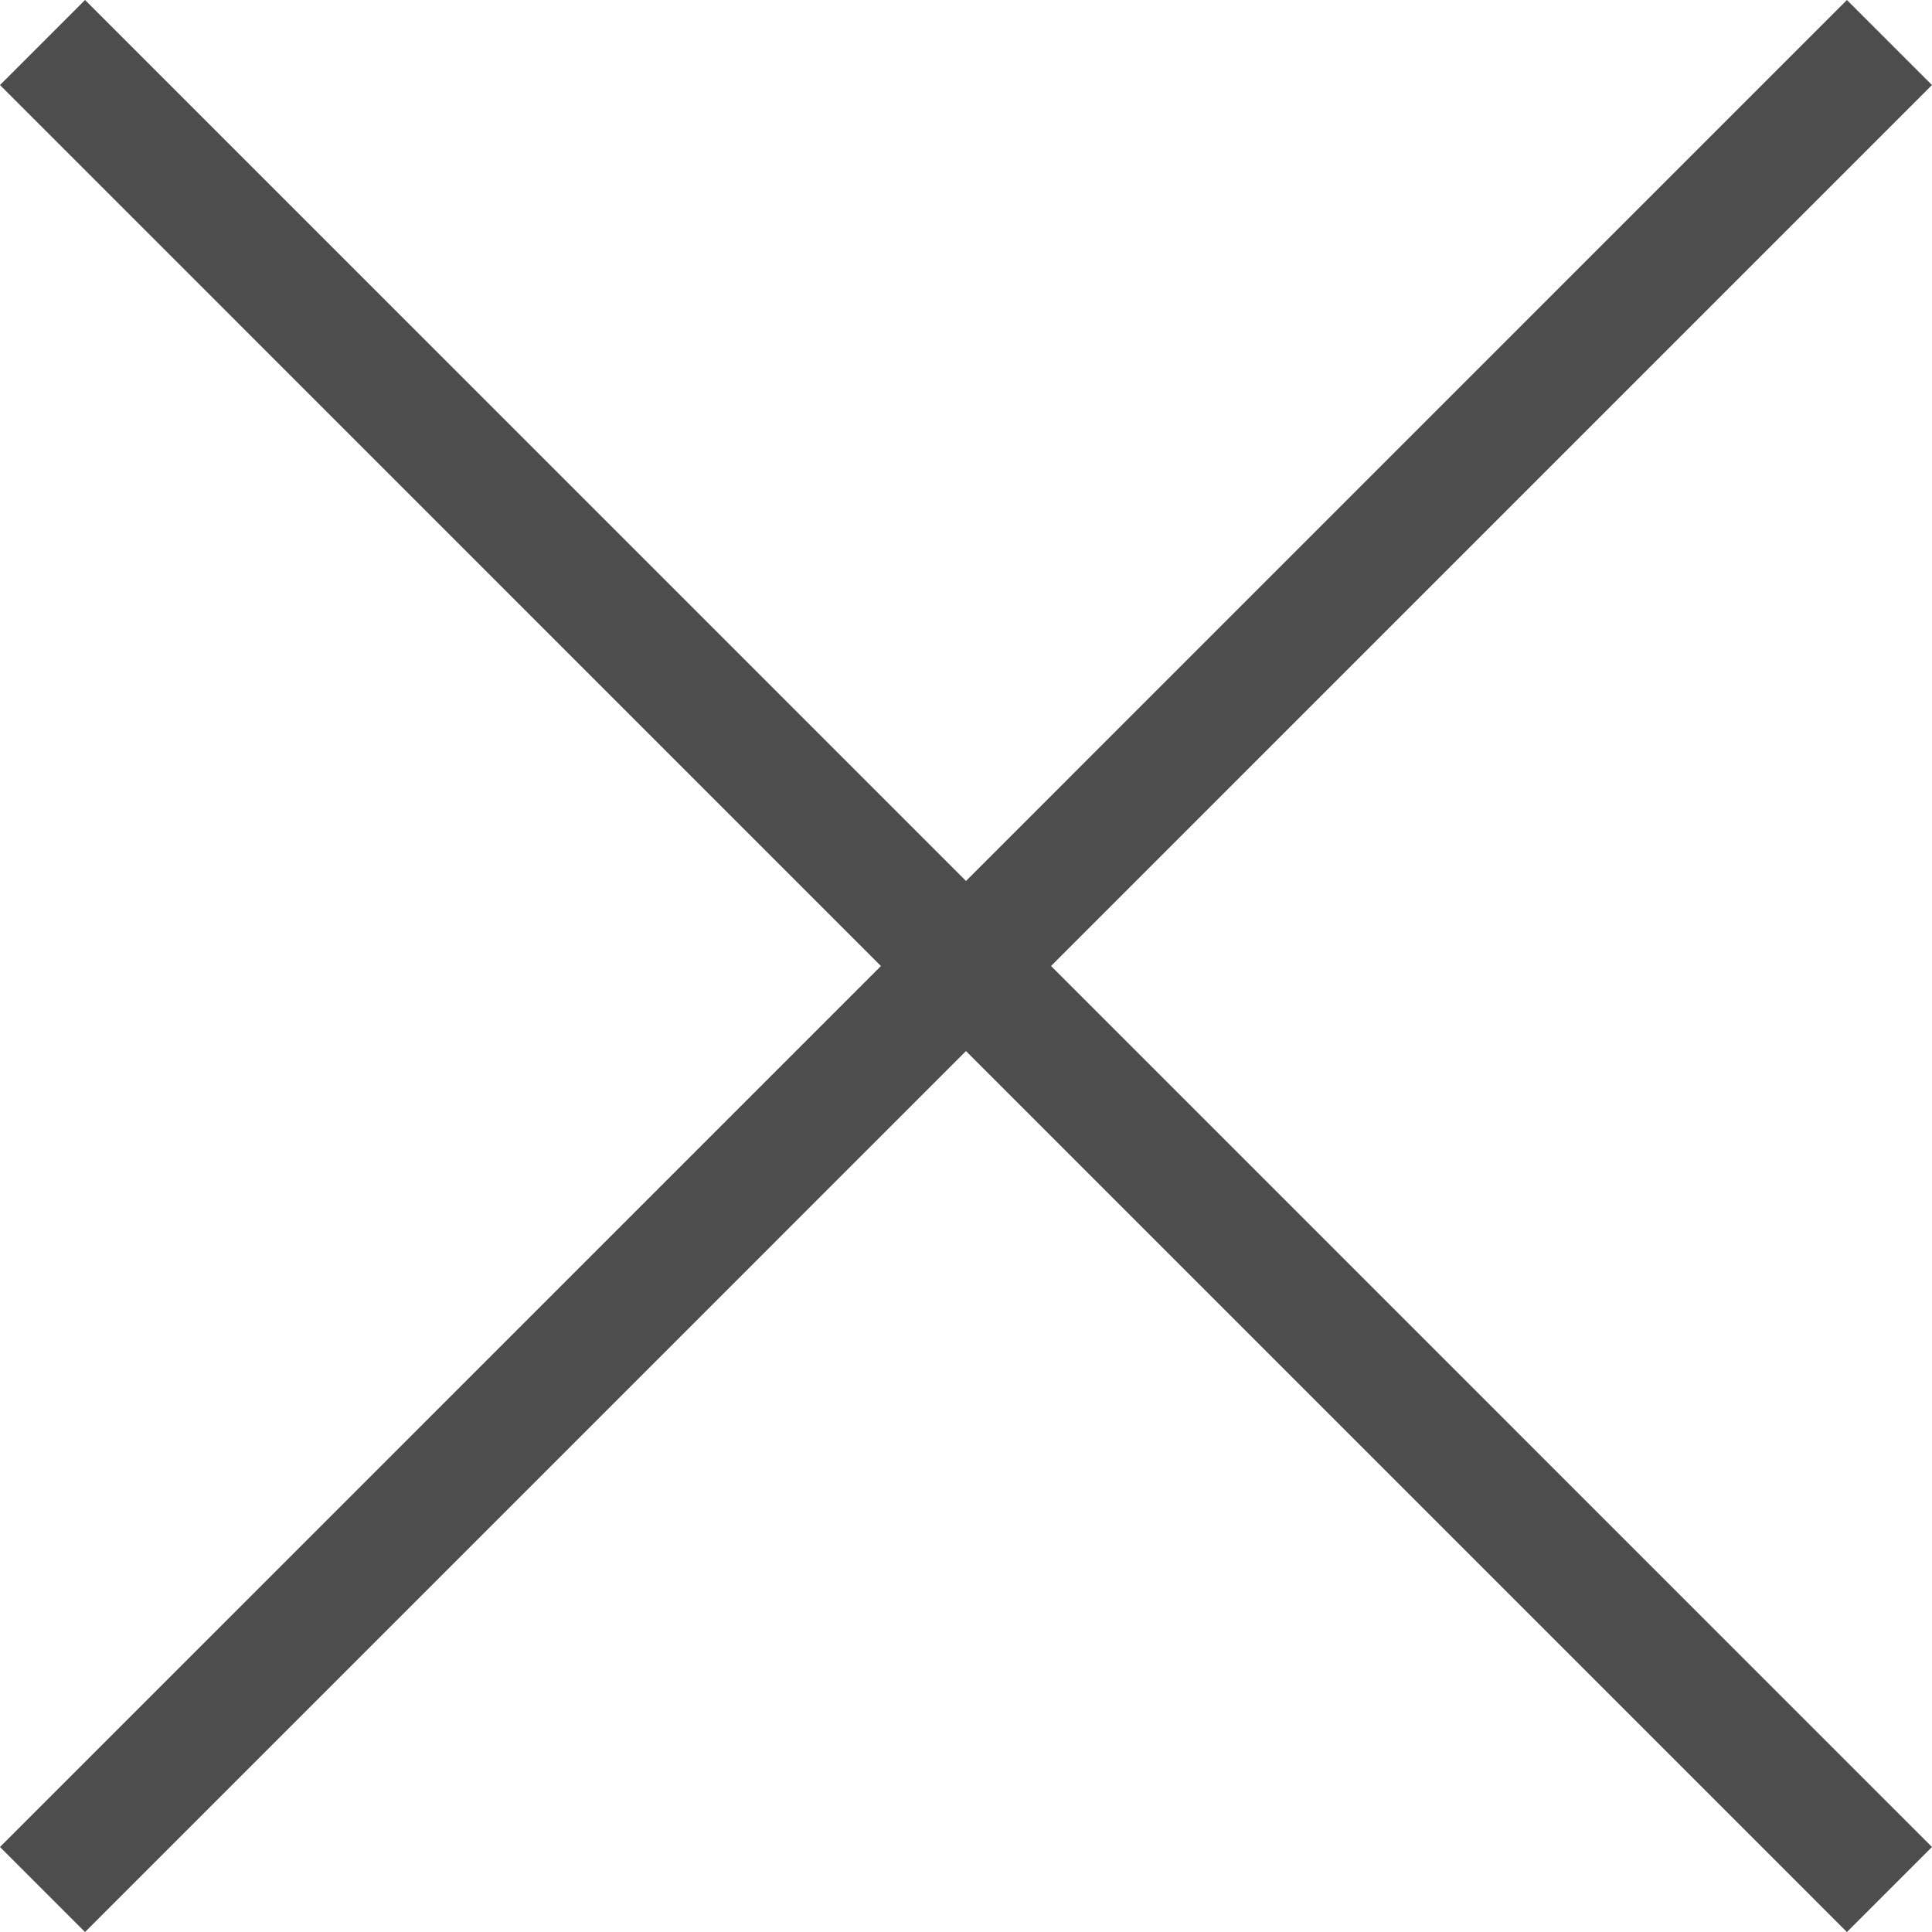
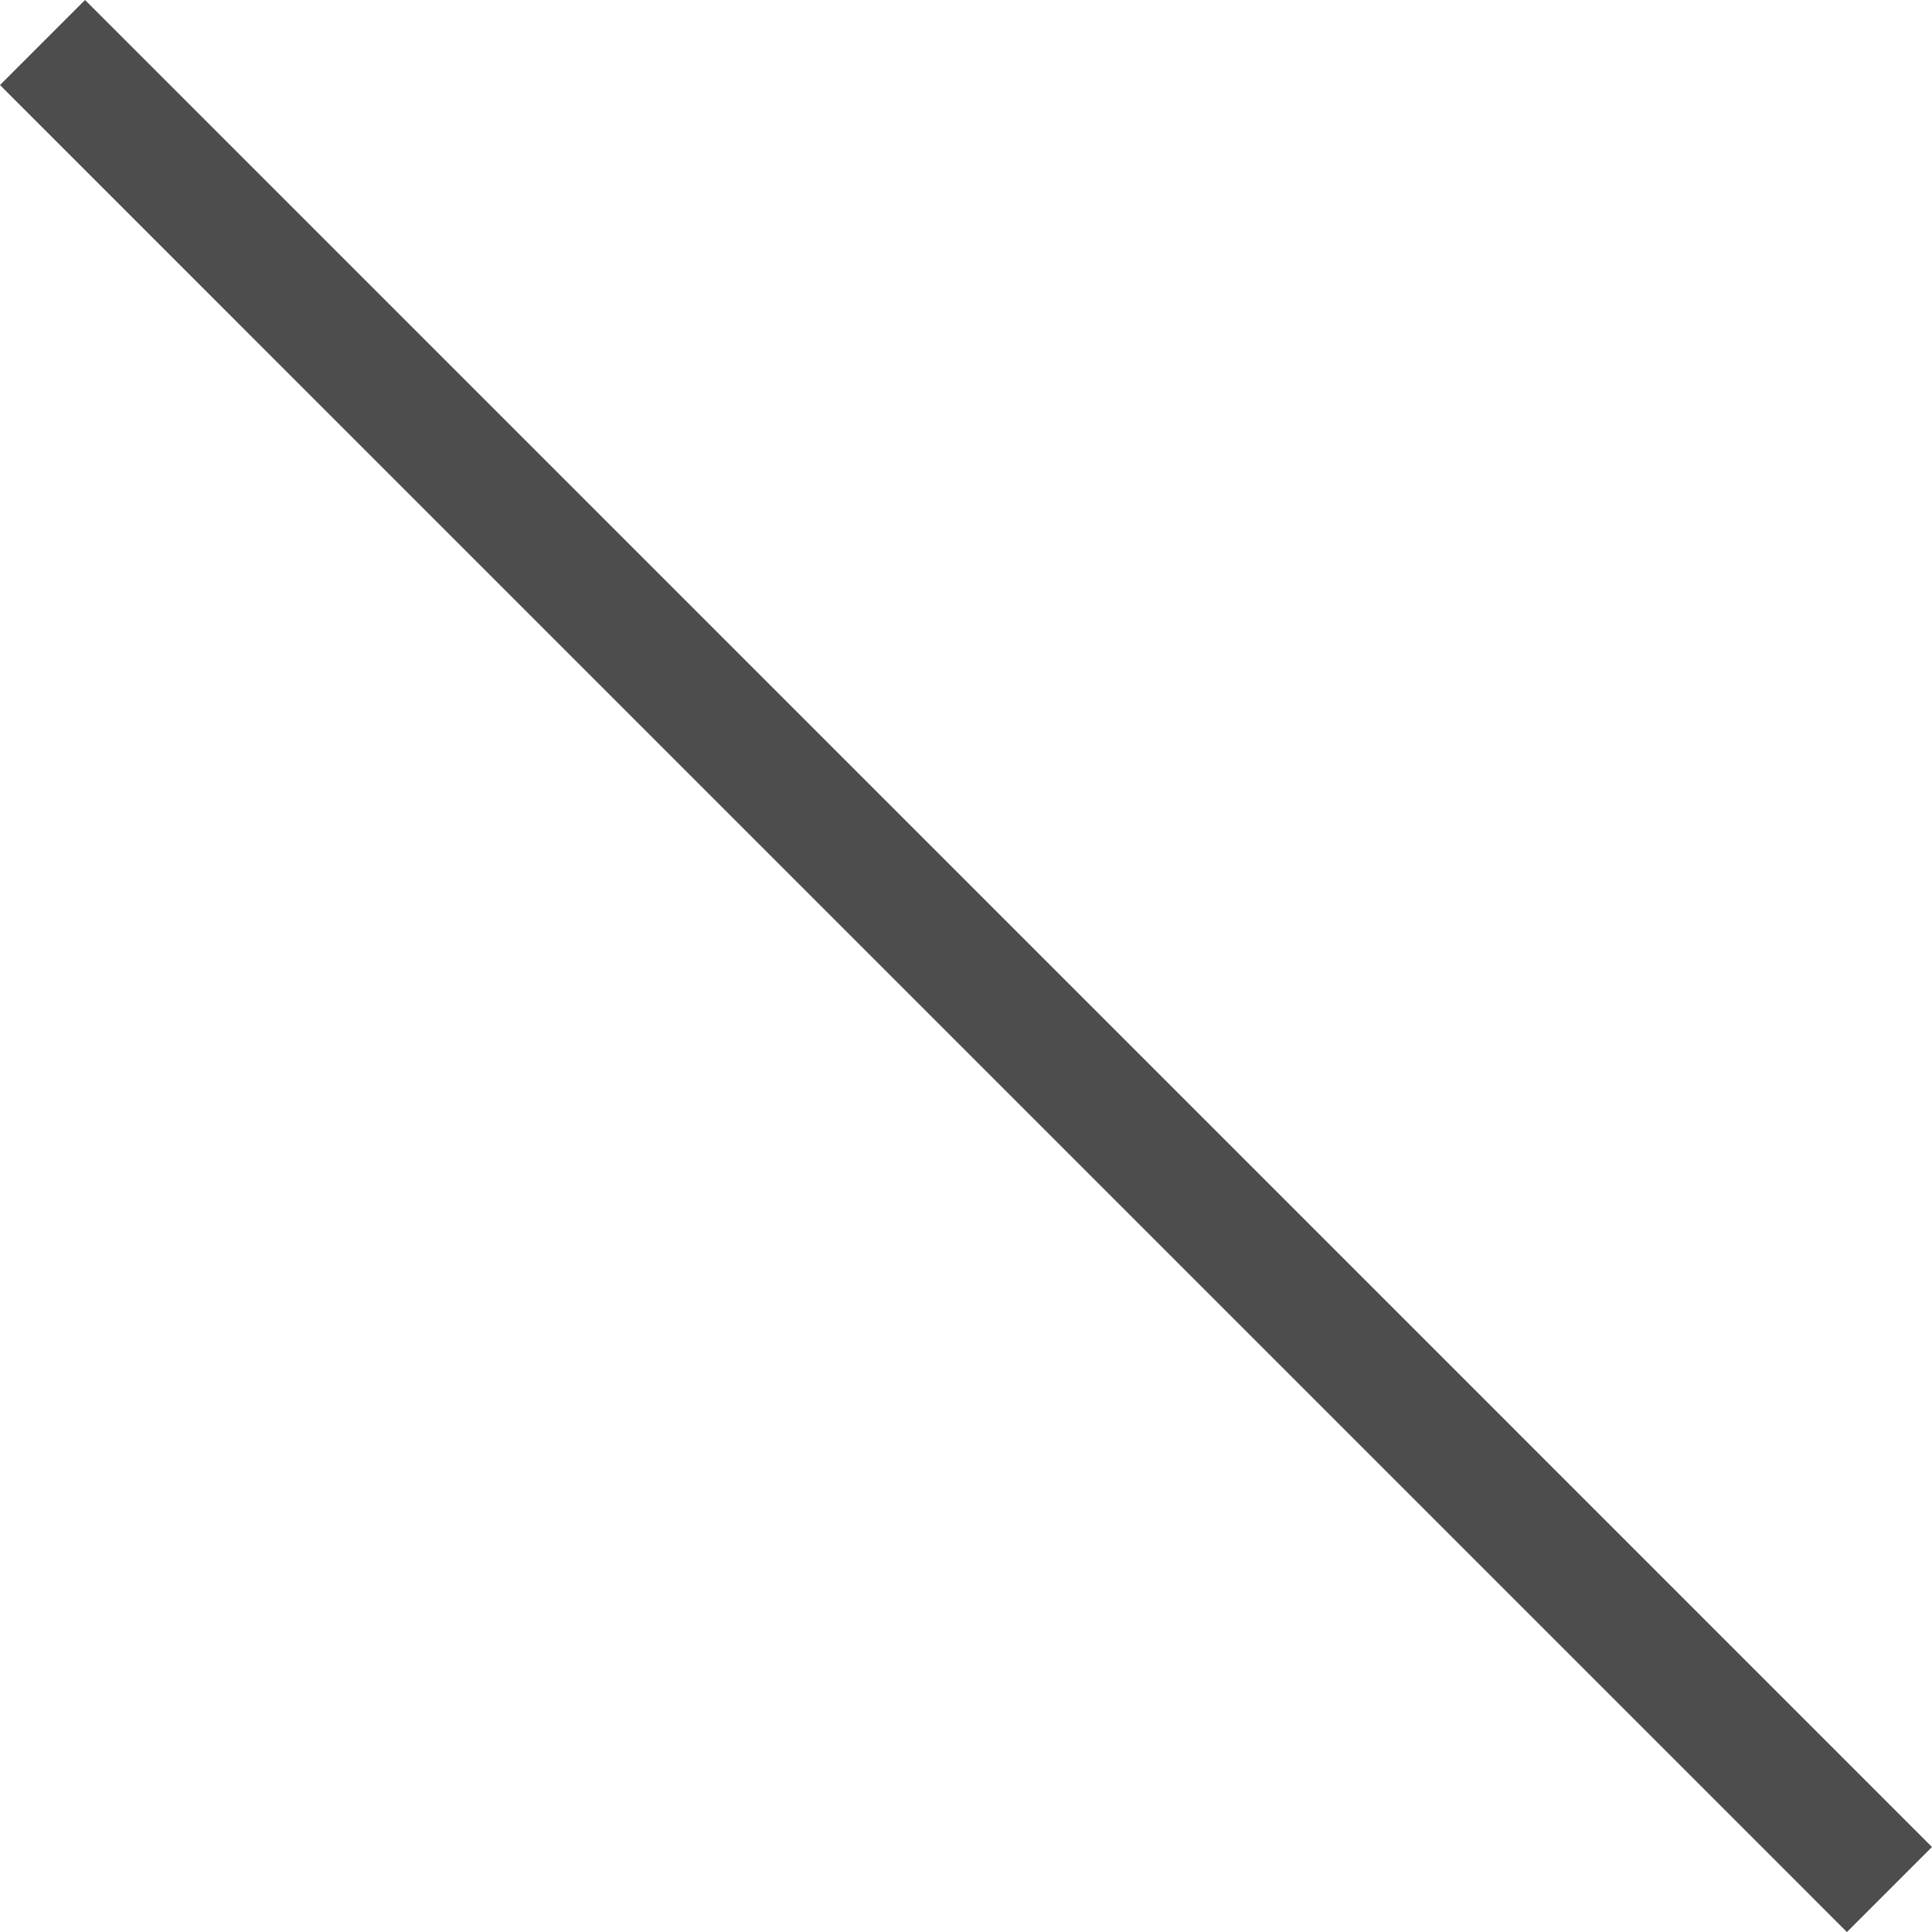
<svg xmlns="http://www.w3.org/2000/svg" viewBox="0 0 64.249 64.25">
  <g transform="translate(-226.086 -89.086)" style="fill:none; stroke:#4d4d4d; stroke-width:4px;">
-     <line class="a" x1="61.42" y2="61.422" transform="translate(227.5 90.5)" />
    <line class="a" x2="61.42" y2="61.422" transform="translate(227.5 90.5)" />
  </g>
</svg>